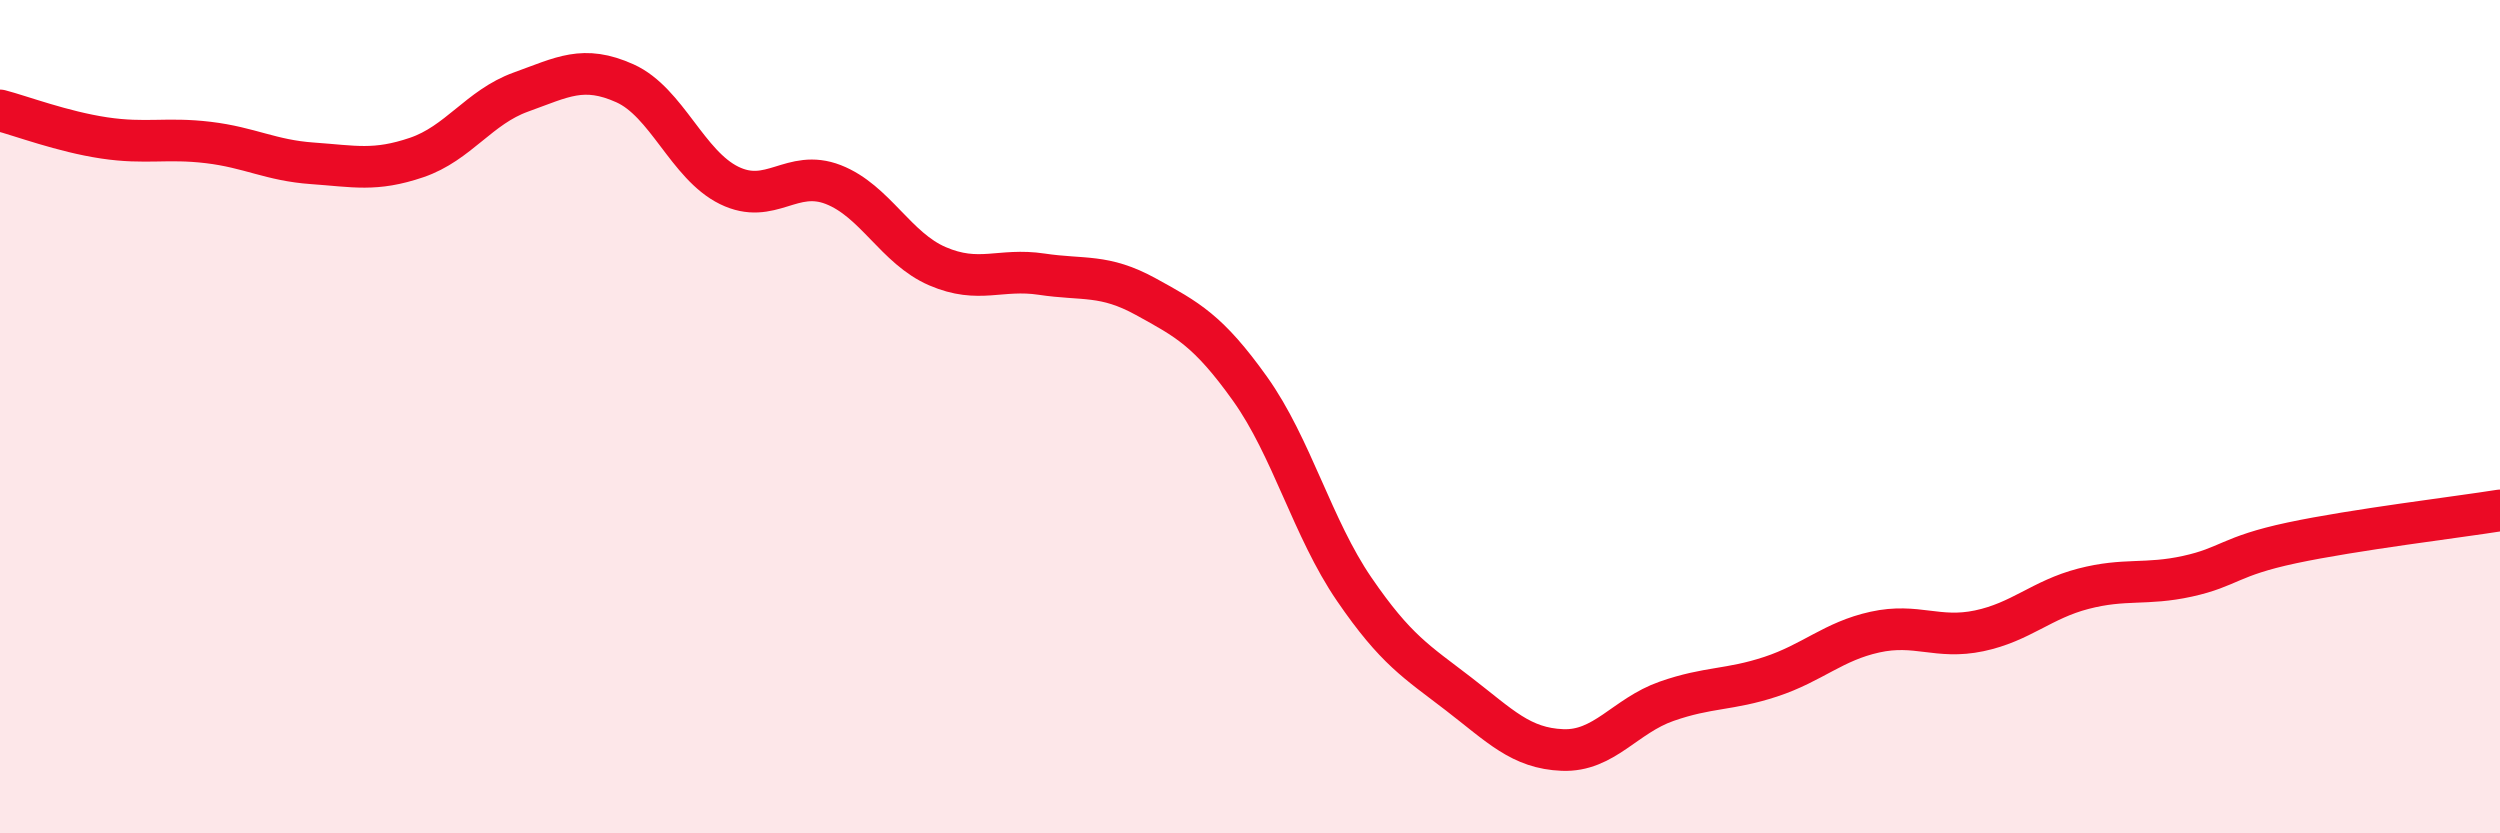
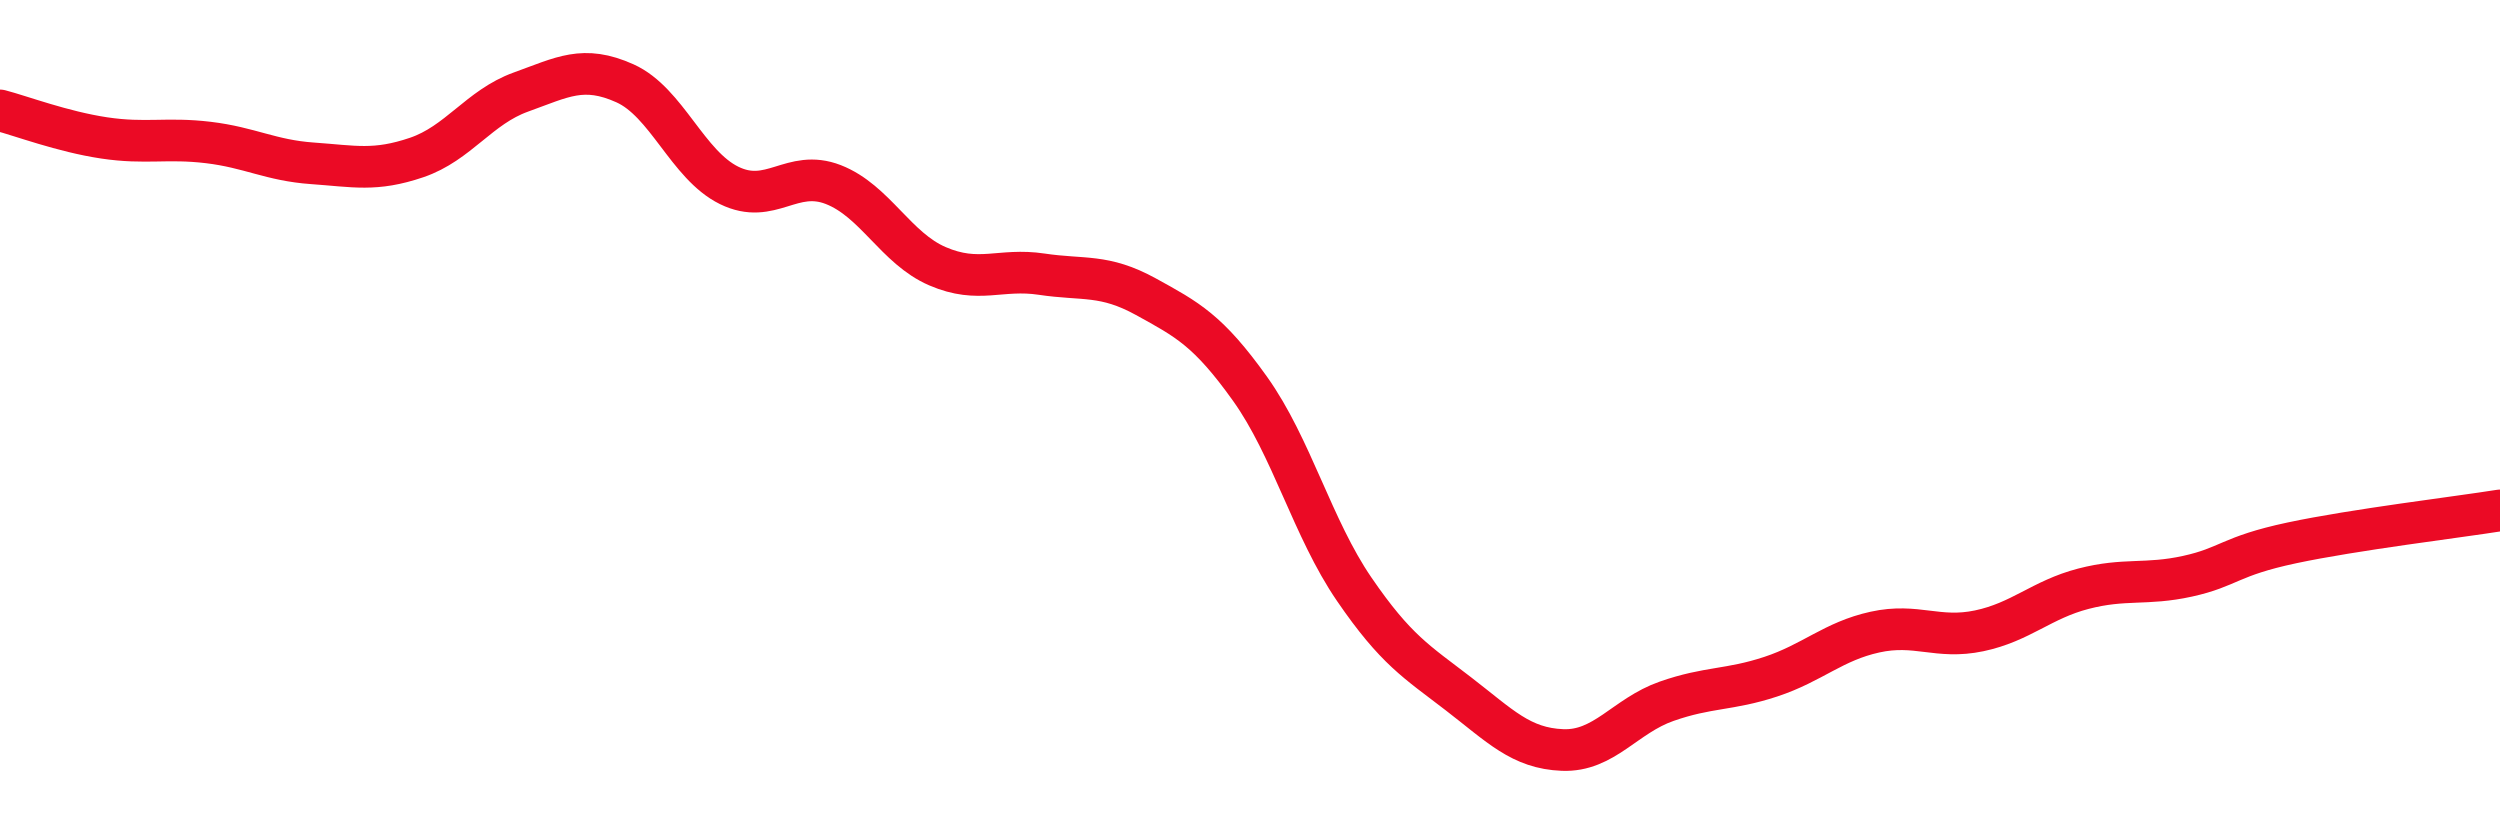
<svg xmlns="http://www.w3.org/2000/svg" width="60" height="20" viewBox="0 0 60 20">
-   <path d="M 0,2.65 C 0.5,2.78 1.5,3.16 2.5,3.31 C 3.5,3.46 4,3.3 5,3.42 C 6,3.54 6.5,3.85 7.5,3.92 C 8.5,3.99 9,4.12 10,3.78 C 11,3.44 11.5,2.57 12.5,2.21 C 13.5,1.85 14,1.55 15,2 C 16,2.45 16.5,3.96 17.5,4.45 C 18.5,4.94 19,4.04 20,4.43 C 21,4.82 21.5,5.96 22.5,6.39 C 23.5,6.82 24,6.43 25,6.58 C 26,6.73 26.5,6.57 27.5,7.12 C 28.5,7.67 29,7.93 30,9.33 C 31,10.73 31.5,12.68 32.5,14.14 C 33.5,15.6 34,15.88 35,16.65 C 36,17.42 36.5,17.96 37.5,18 C 38.5,18.04 39,17.18 40,16.83 C 41,16.48 41.5,16.57 42.5,16.24 C 43.5,15.91 44,15.39 45,15.17 C 46,14.95 46.5,15.35 47.5,15.14 C 48.5,14.93 49,14.39 50,14.13 C 51,13.87 51.5,14.05 52.5,13.83 C 53.5,13.61 53.5,13.35 55,13.03 C 56.5,12.71 59,12.41 60,12.25L60 20L0 20Z" fill="#EB0A25" opacity="0.1" stroke-linecap="round" stroke-linejoin="round" />
  <path d="M 0,2.65 C 0.5,2.78 1.5,3.16 2.5,3.31 C 3.5,3.46 4,3.3 5,3.42 C 6,3.54 6.5,3.85 7.5,3.92 C 8.5,3.99 9,4.12 10,3.78 C 11,3.44 11.5,2.57 12.5,2.21 C 13.5,1.85 14,1.55 15,2 C 16,2.45 16.5,3.96 17.5,4.45 C 18.5,4.94 19,4.04 20,4.43 C 21,4.82 21.5,5.96 22.5,6.39 C 23.5,6.82 24,6.43 25,6.58 C 26,6.73 26.5,6.57 27.5,7.12 C 28.5,7.67 29,7.93 30,9.33 C 31,10.73 31.5,12.68 32.5,14.14 C 33.5,15.6 34,15.88 35,16.65 C 36,17.42 36.5,17.96 37.5,18 C 38.5,18.04 39,17.18 40,16.83 C 41,16.48 41.5,16.57 42.5,16.24 C 43.5,15.91 44,15.39 45,15.17 C 46,14.95 46.5,15.35 47.5,15.14 C 48.5,14.93 49,14.39 50,14.13 C 51,13.87 51.5,14.05 52.5,13.83 C 53.5,13.61 53.5,13.35 55,13.03 C 56.5,12.71 59,12.41 60,12.25" stroke="#EB0A25" stroke-width="1" fill="none" stroke-linecap="round" stroke-linejoin="round" />
</svg>